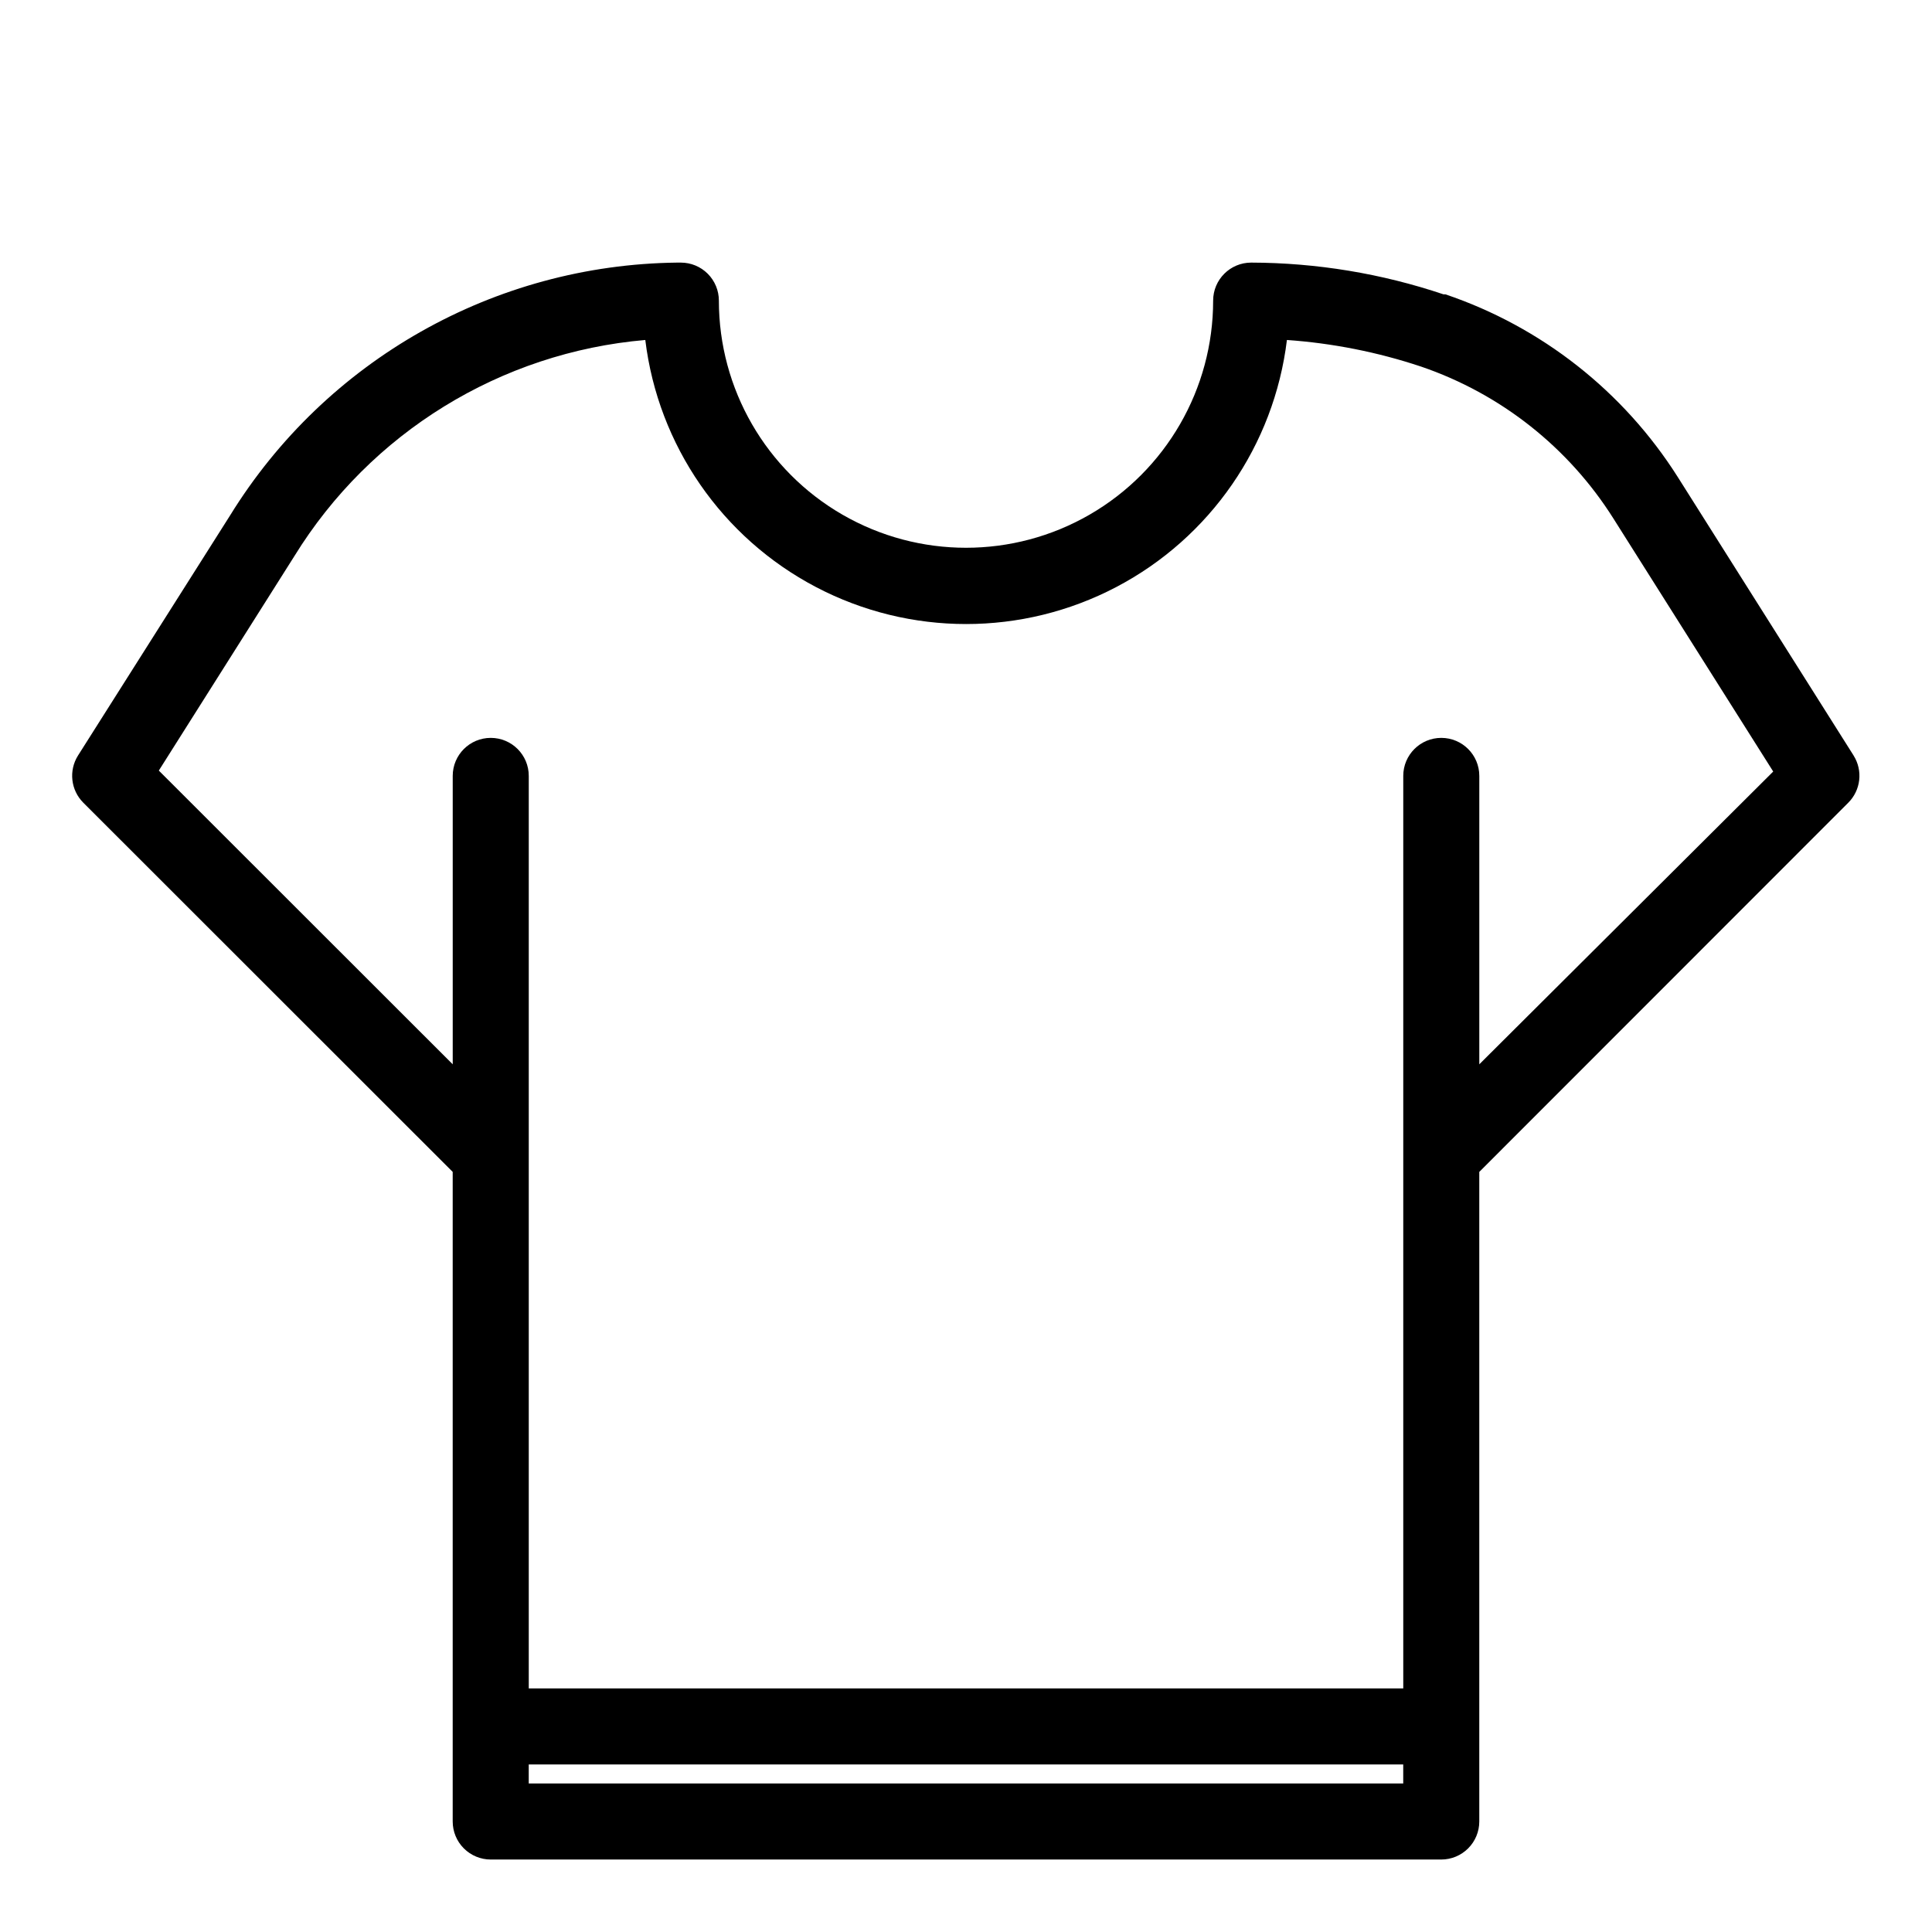
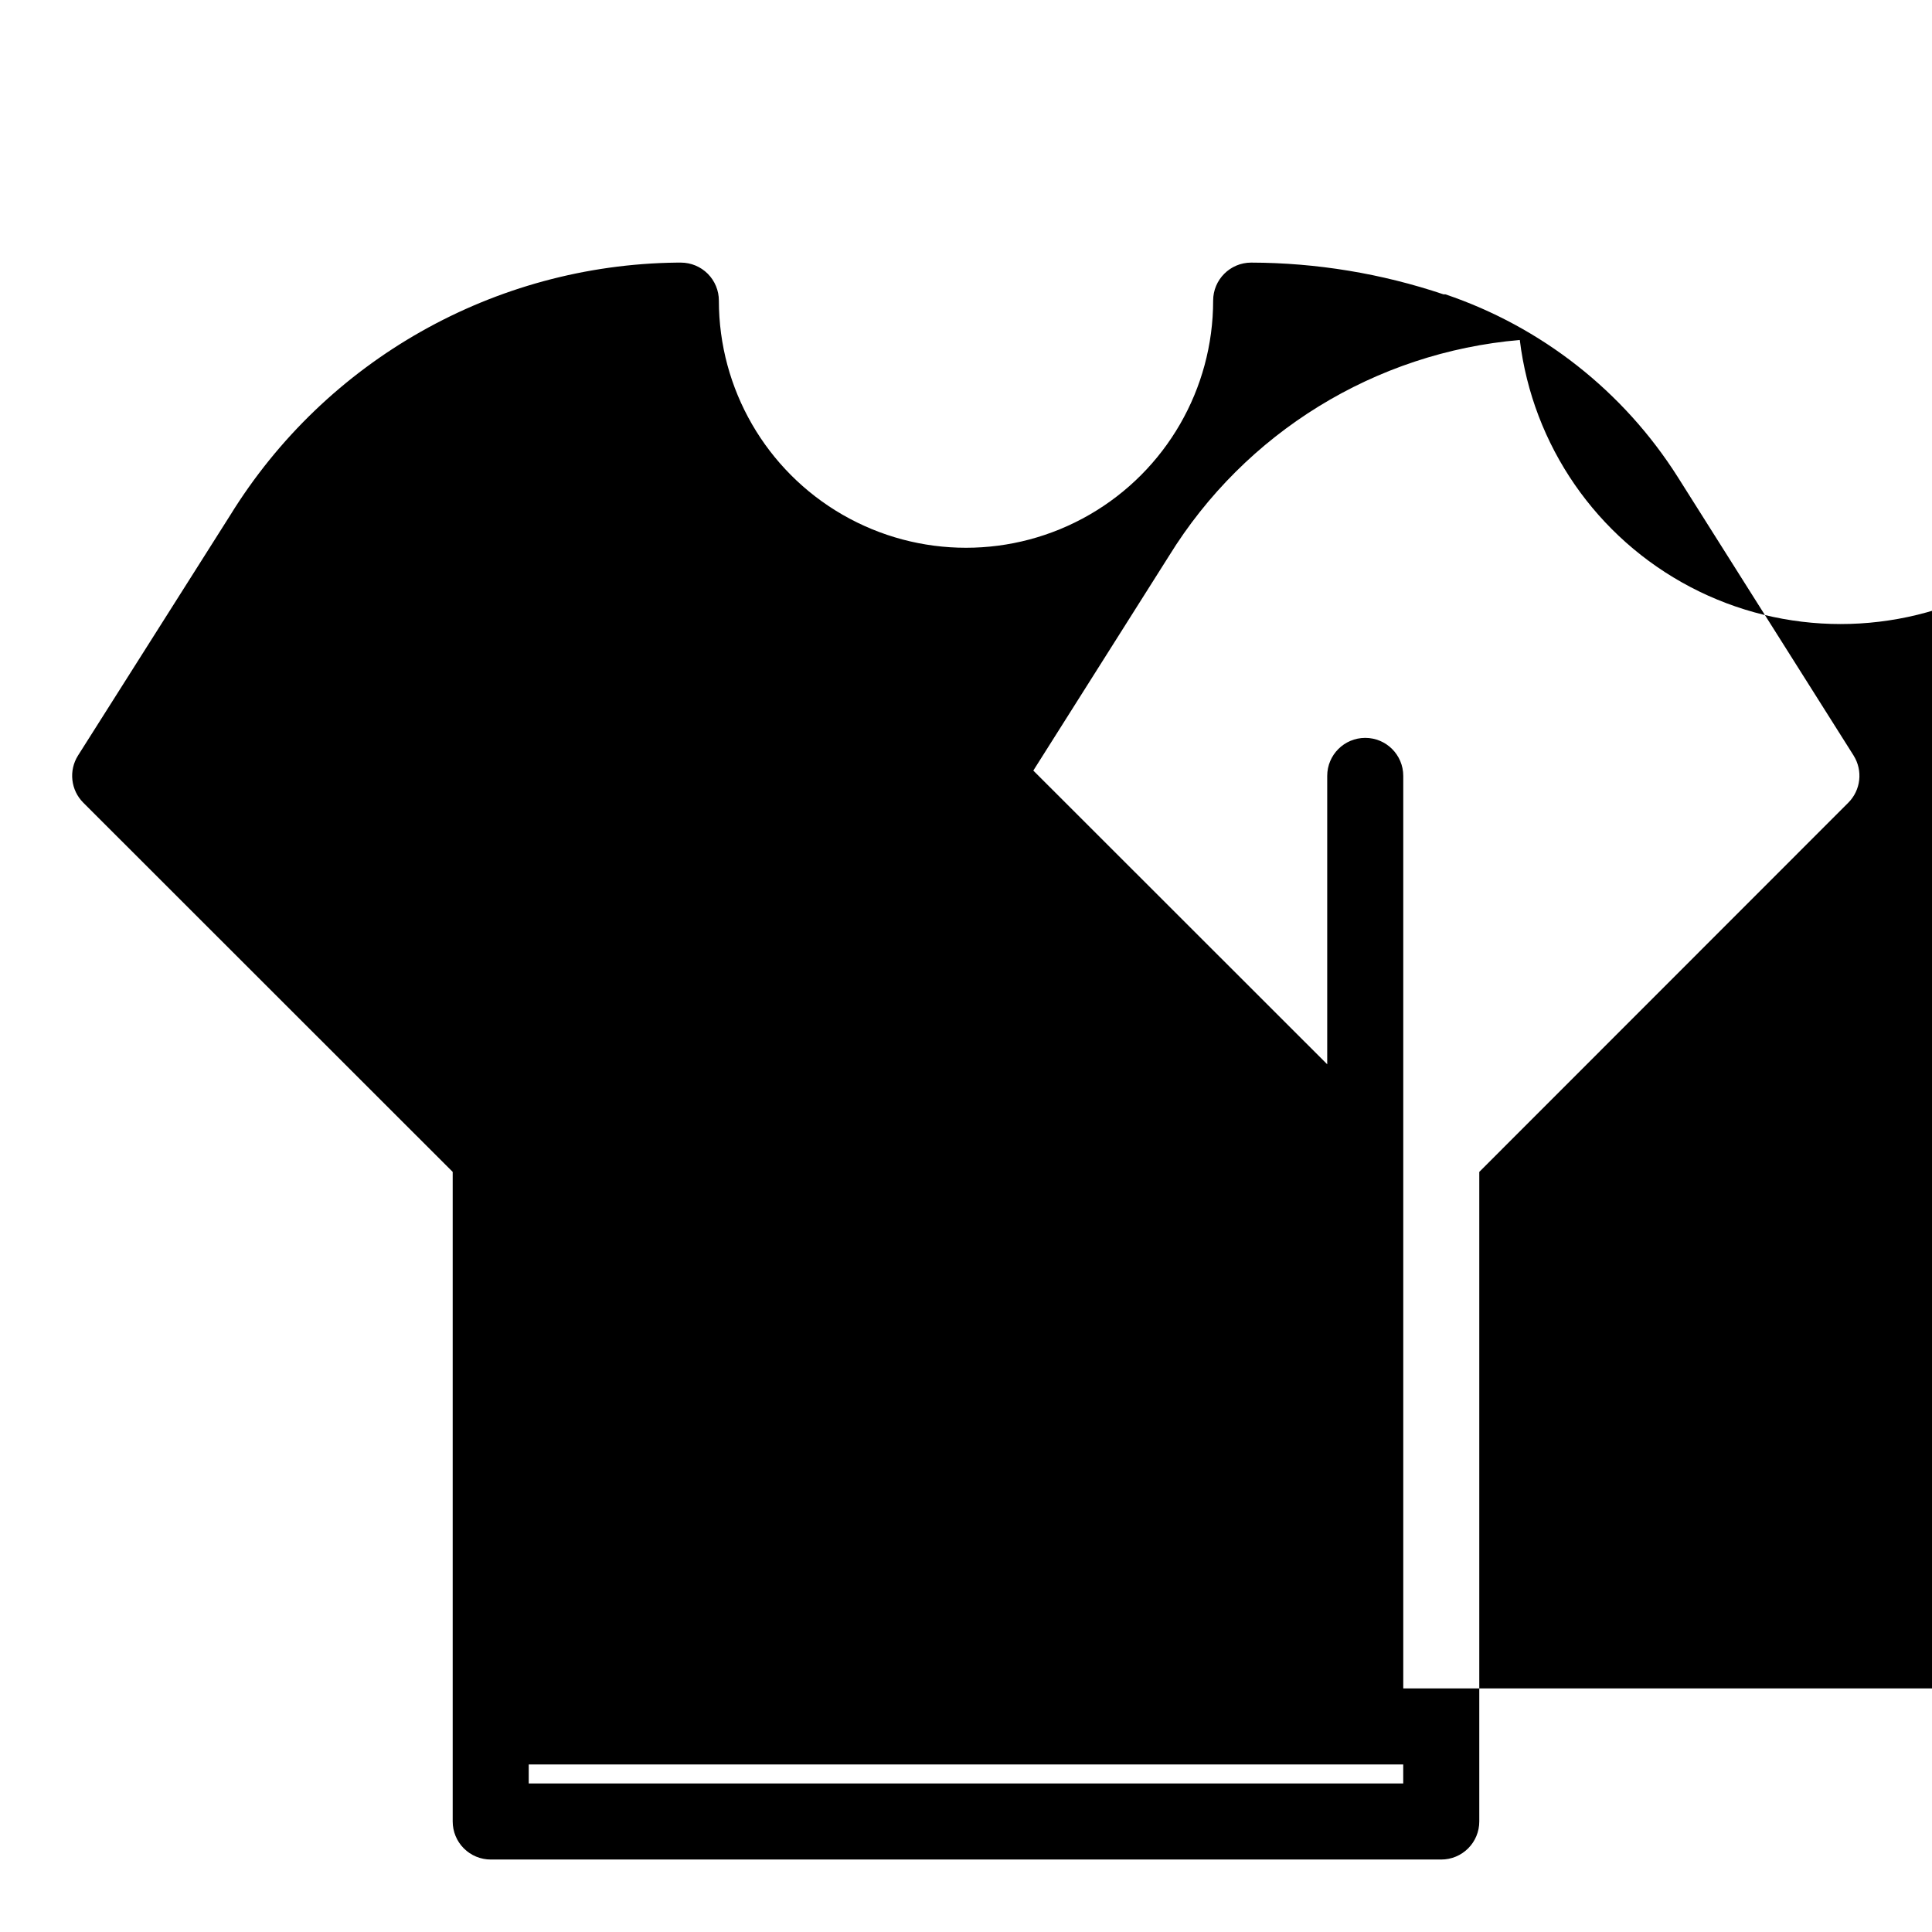
<svg xmlns="http://www.w3.org/2000/svg" fill="#000000" width="800px" height="800px" version="1.1" viewBox="144 144 512 512">
-   <path d="m635.23 344.23-46.602-73.809c-14.379-22.707-36.109-39.797-61.566-48.414h-0.504c-16.43-5.527-33.648-8.371-50.984-8.414-5.566 0-10.078 4.512-10.078 10.074 0 23.398-12.48 45.023-32.746 56.723s-45.23 11.699-65.496 0c-20.262-11.699-32.746-33.324-32.746-56.723 0-2.672-1.062-5.234-2.953-7.125-1.887-1.887-4.453-2.949-7.125-2.949h-1.008c-48.355 0.555-93.059 25.844-118.45 67.004l-40.305 63.633c-2.504 3.984-1.918 9.172 1.41 12.496l97.891 97.84v172.15c0 2.676 1.062 5.238 2.953 7.125 1.891 1.891 4.453 2.953 7.125 2.953h251.9c2.676 0 5.238-1.062 7.125-2.953 1.891-1.887 2.953-4.449 2.953-7.125v-172.15l97.789-97.84c3.328-3.324 3.914-8.512 1.41-12.496zm-351.11 272.41v-5.039h231.75v5.039zm251.91-190.59v-76.43c0-5.566-4.512-10.074-10.078-10.074-5.562 0-10.074 4.508-10.074 10.074v241.83h-231.75v-241.83c0-5.566-4.512-10.074-10.074-10.074-5.566 0-10.078 4.508-10.078 10.074v76.43l-77.887-77.84 35.922-56.828c20.188-32.738 54.684-53.984 93-57.285 3.406 27.93 20.312 52.406 45.23 65.477 24.914 13.07 54.664 13.07 79.578 0 24.918-13.07 41.824-37.547 45.23-65.477 12.105 0.848 24.055 3.219 35.566 7.055 21.105 7.207 39.102 21.434 50.988 40.305l42.32 67.008z" />
+   <path d="m635.23 344.23-46.602-73.809c-14.379-22.707-36.109-39.797-61.566-48.414h-0.504c-16.43-5.527-33.648-8.371-50.984-8.414-5.566 0-10.078 4.512-10.078 10.074 0 23.398-12.48 45.023-32.746 56.723s-45.23 11.699-65.496 0c-20.262-11.699-32.746-33.324-32.746-56.723 0-2.672-1.062-5.234-2.953-7.125-1.887-1.887-4.453-2.949-7.125-2.949h-1.008c-48.355 0.555-93.059 25.844-118.45 67.004l-40.305 63.633c-2.504 3.984-1.918 9.172 1.41 12.496l97.891 97.84v172.15c0 2.676 1.062 5.238 2.953 7.125 1.891 1.891 4.453 2.953 7.125 2.953h251.9c2.676 0 5.238-1.062 7.125-2.953 1.891-1.887 2.953-4.449 2.953-7.125v-172.15l97.789-97.84c3.328-3.324 3.914-8.512 1.41-12.496zm-351.11 272.41v-5.039h231.75v5.039m251.91-190.59v-76.43c0-5.566-4.512-10.074-10.078-10.074-5.562 0-10.074 4.508-10.074 10.074v241.83h-231.75v-241.83c0-5.566-4.512-10.074-10.074-10.074-5.566 0-10.078 4.508-10.078 10.074v76.43l-77.887-77.84 35.922-56.828c20.188-32.738 54.684-53.984 93-57.285 3.406 27.93 20.312 52.406 45.23 65.477 24.914 13.07 54.664 13.07 79.578 0 24.918-13.07 41.824-37.547 45.23-65.477 12.105 0.848 24.055 3.219 35.566 7.055 21.105 7.207 39.102 21.434 50.988 40.305l42.32 67.008z" />
</svg>